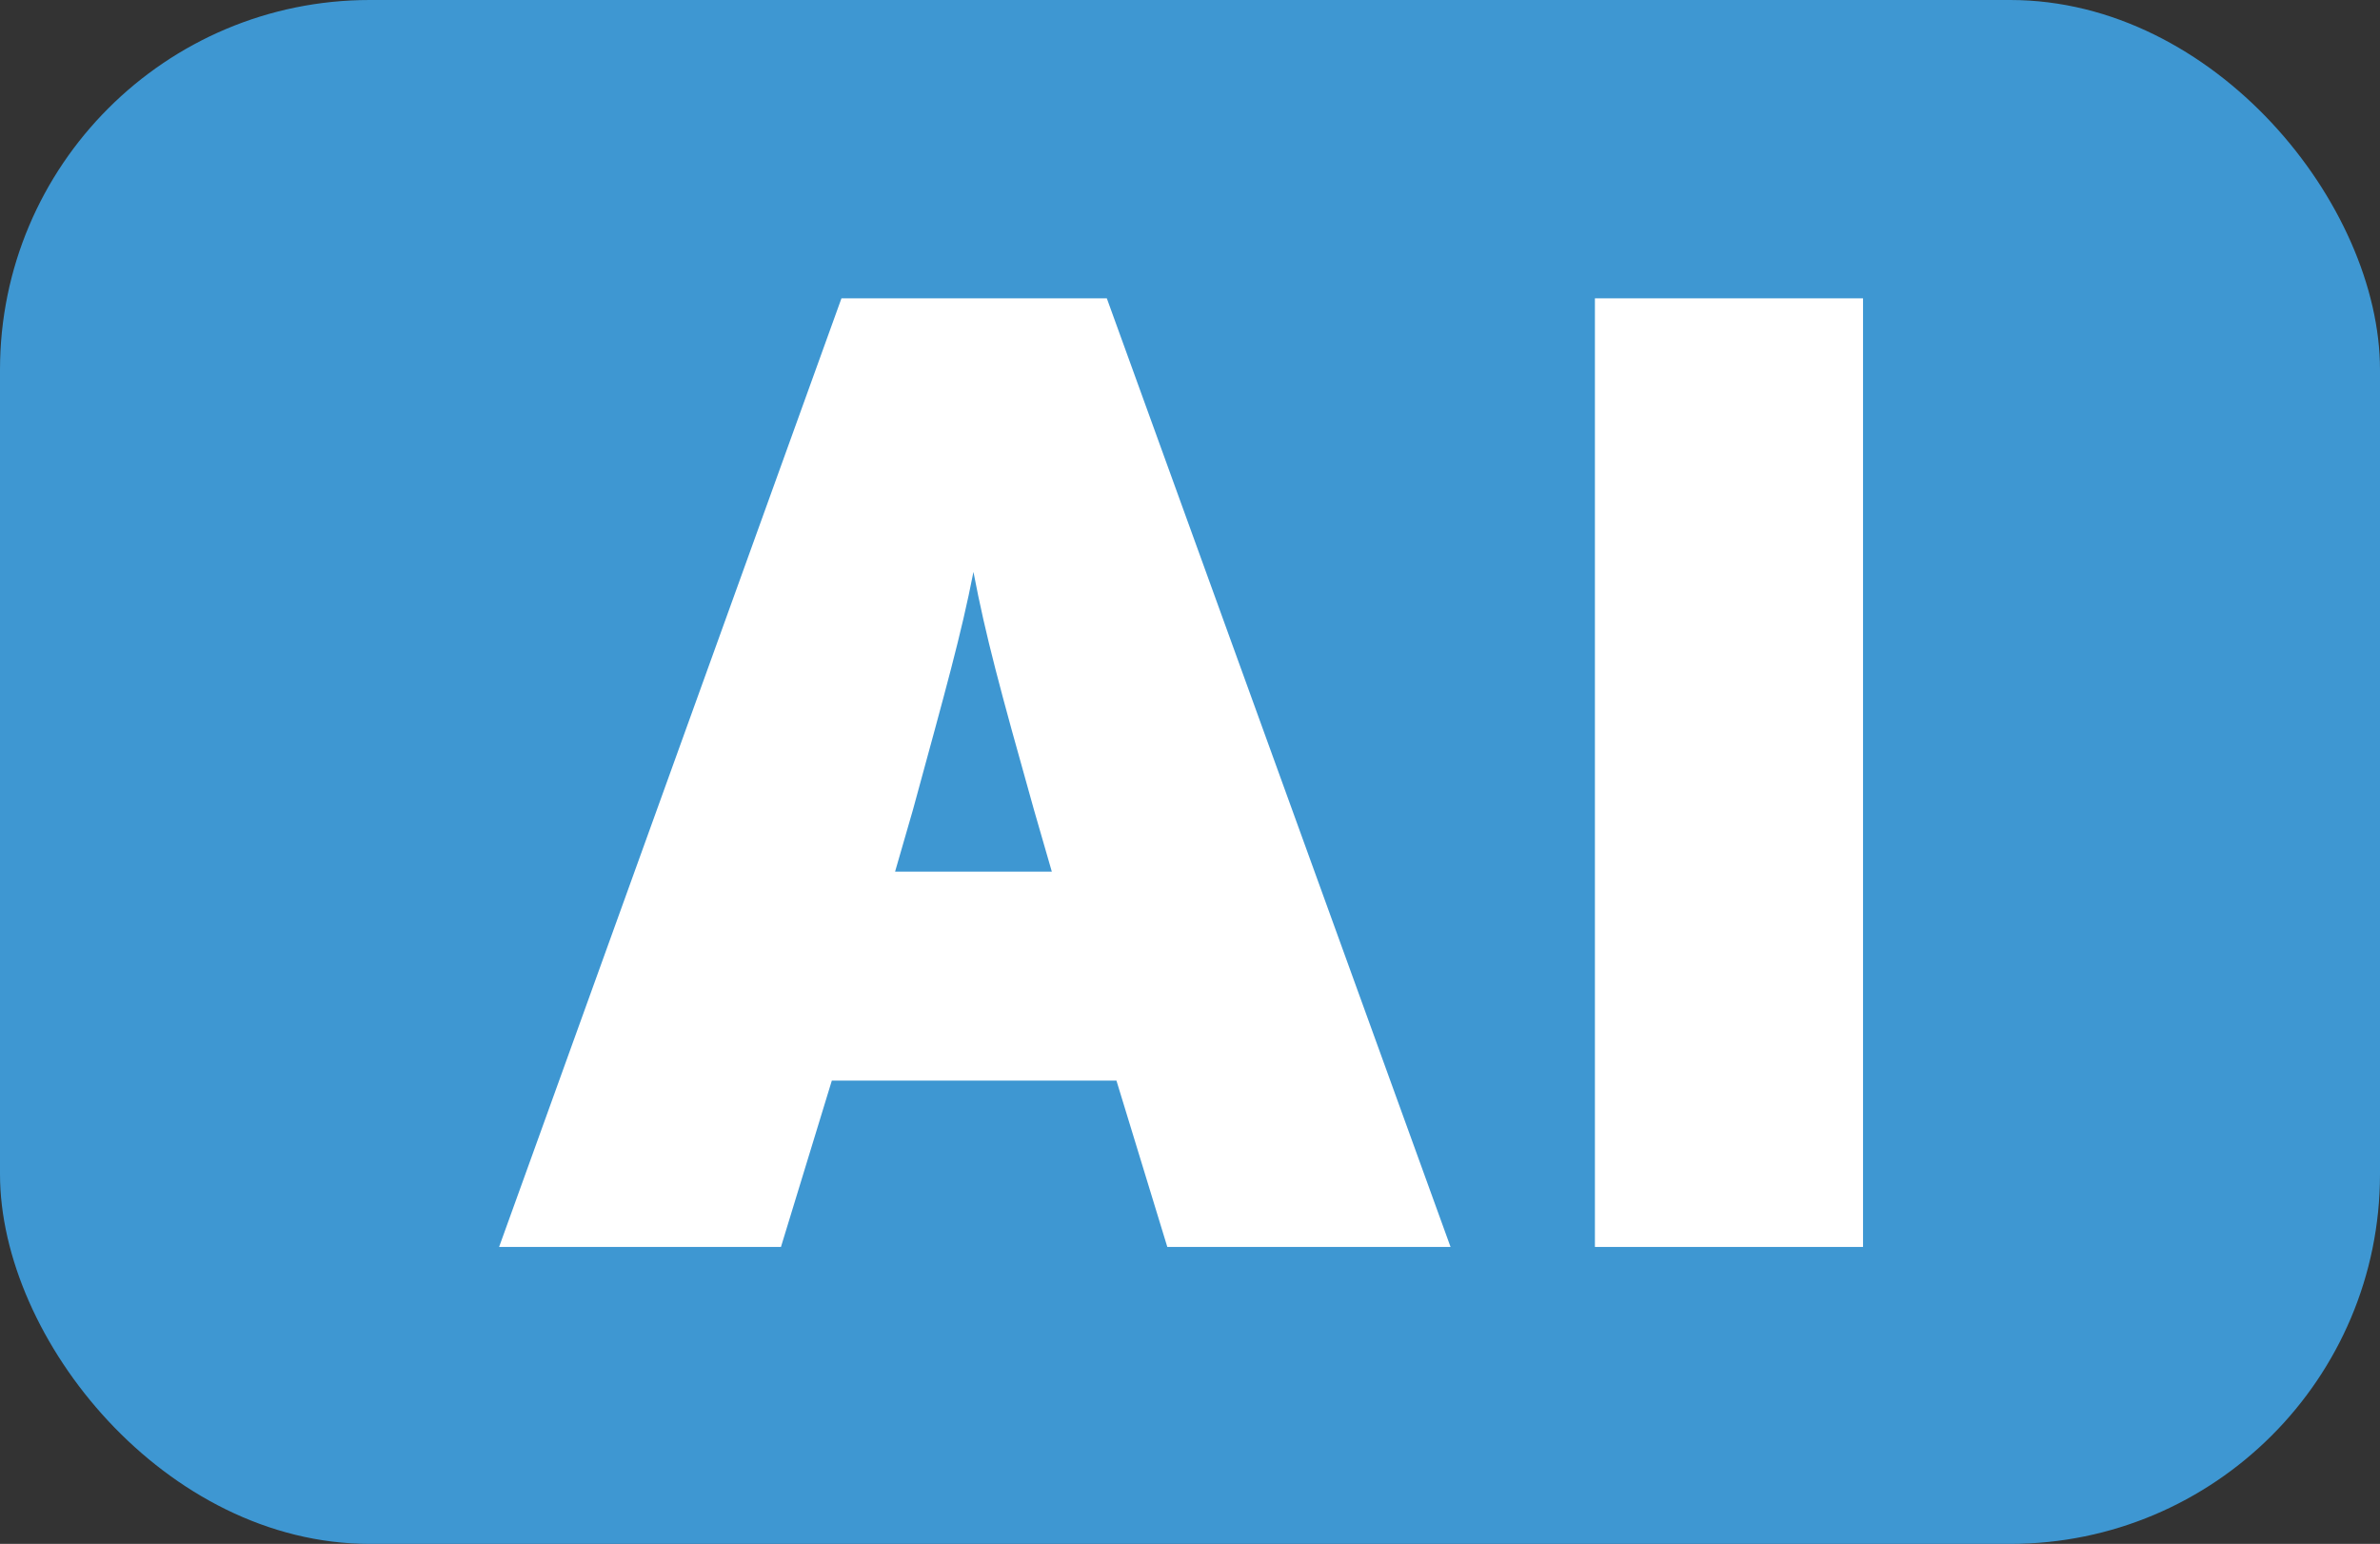
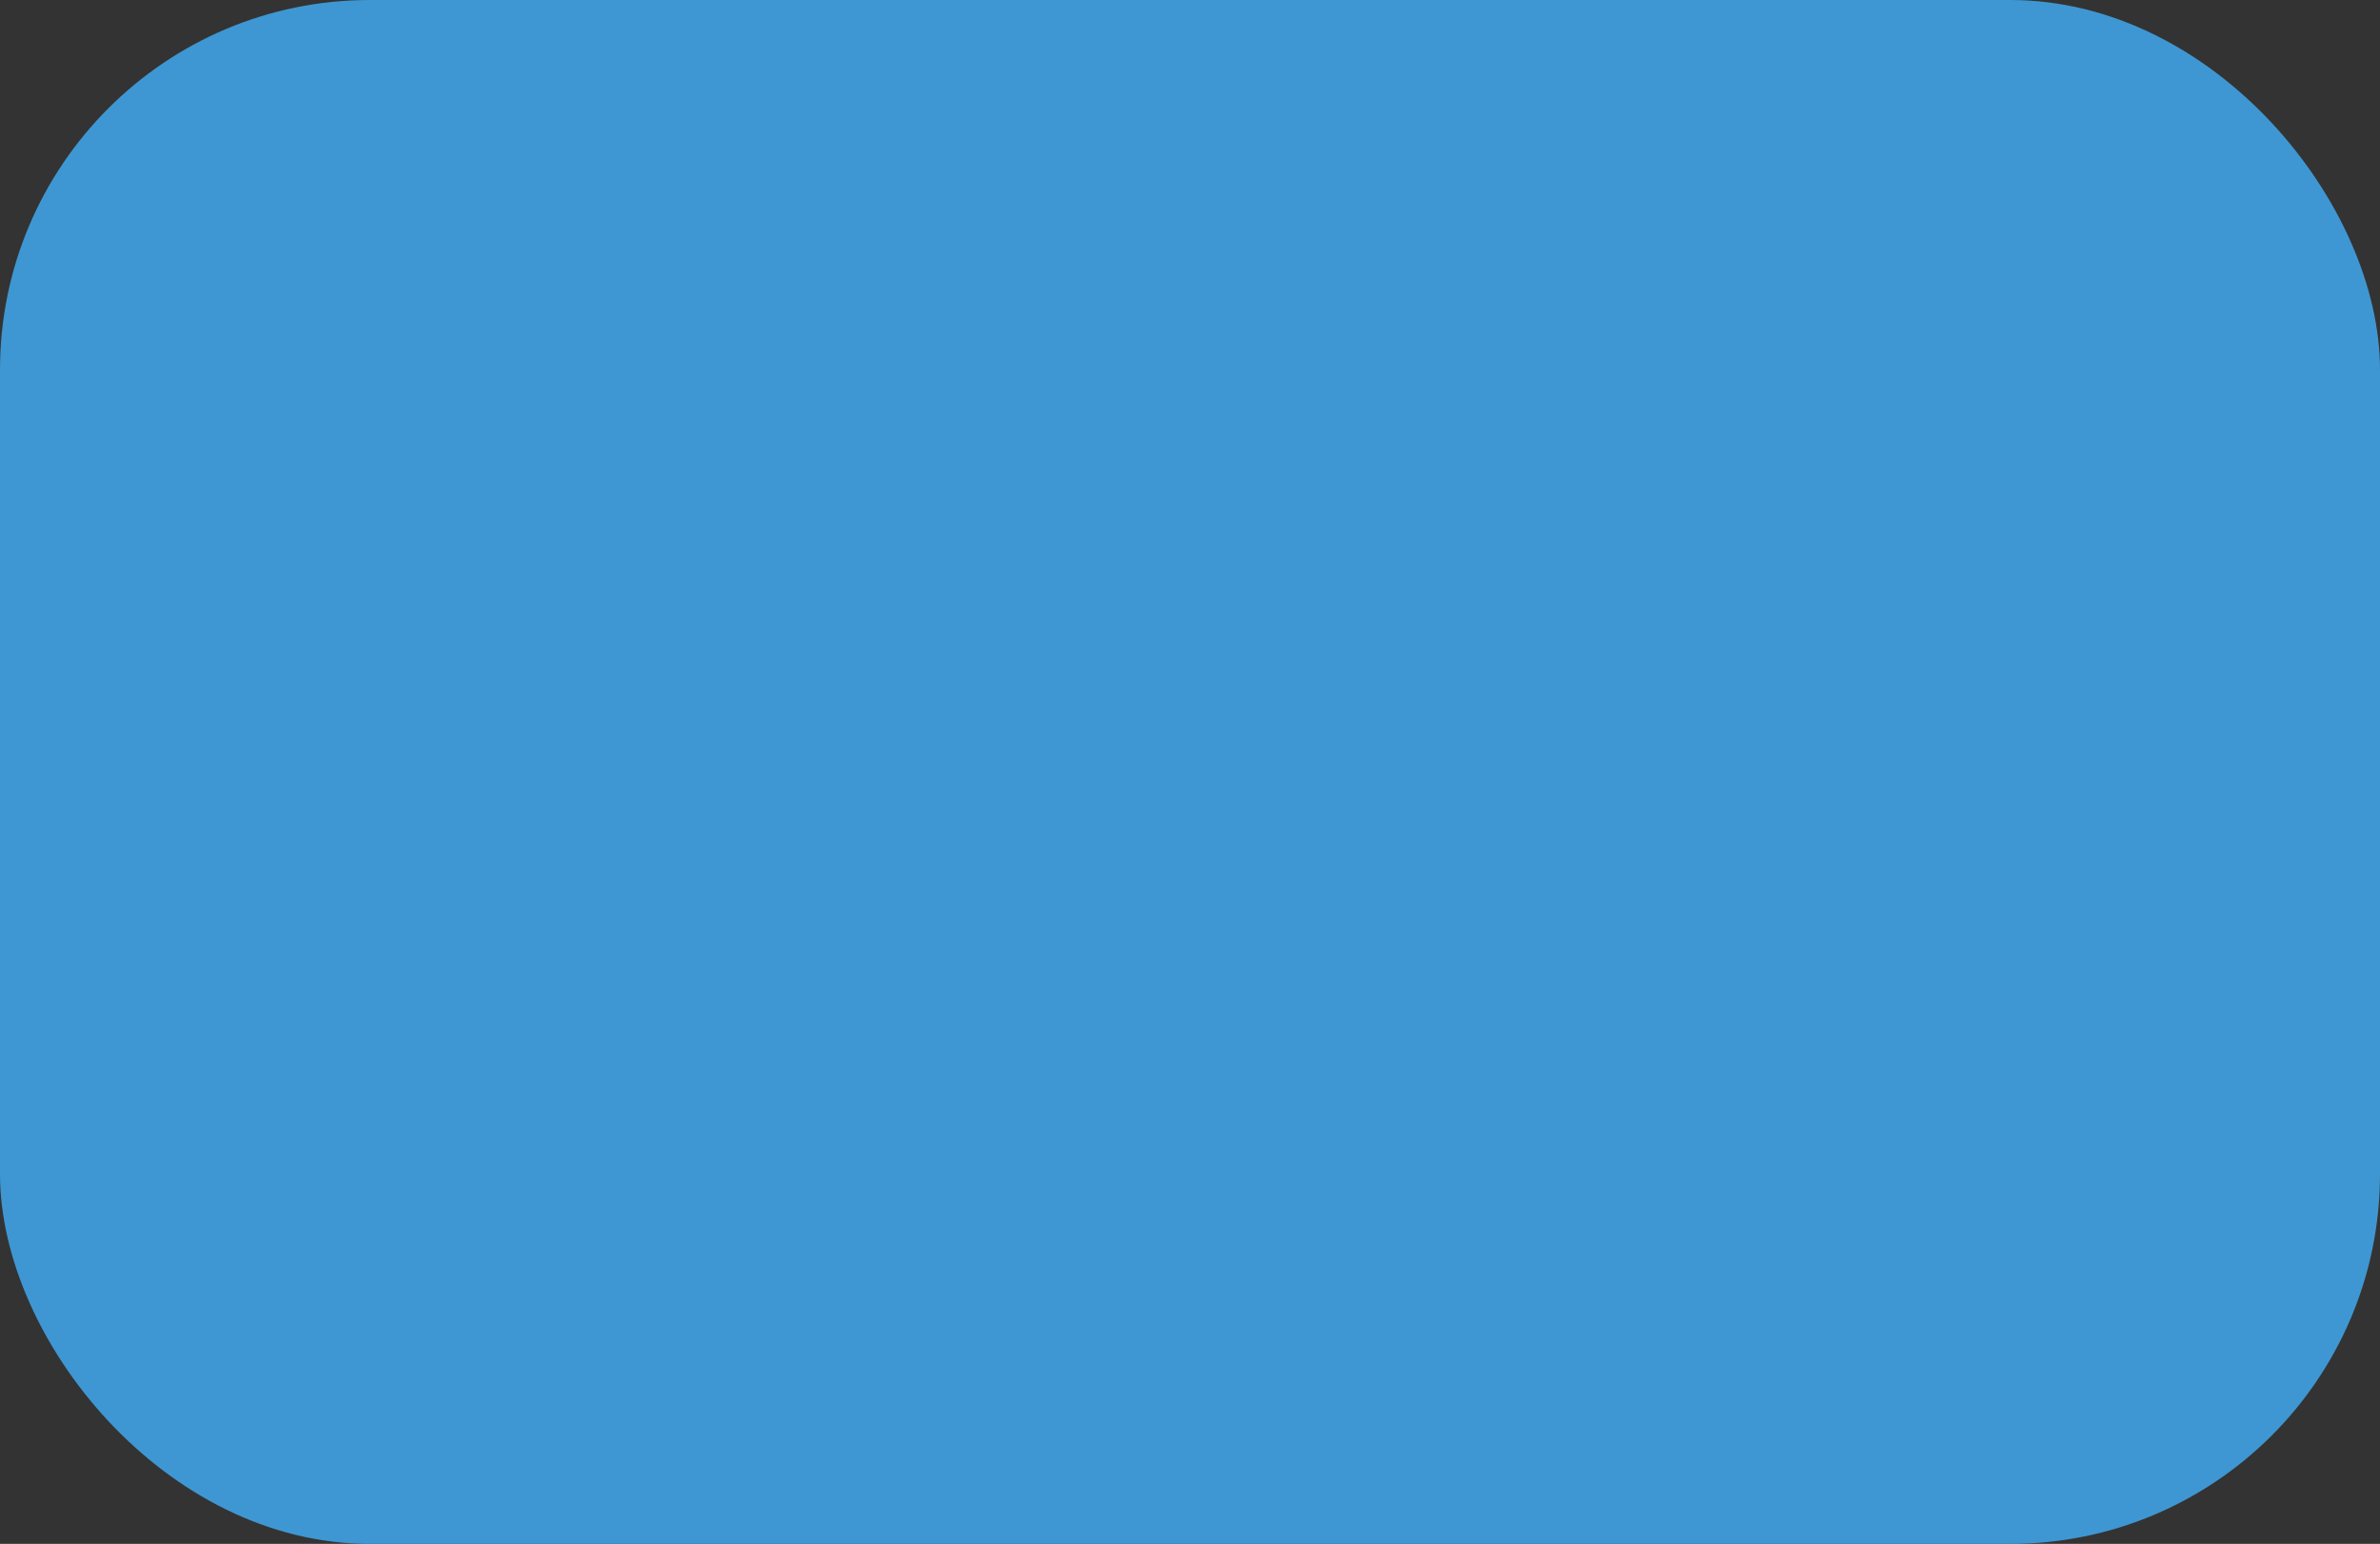
<svg xmlns="http://www.w3.org/2000/svg" id="Layer_1" version="1.1" viewBox="0 0 173.1 112.3">
  <rect x="0" y="0" width="173.1" height="112.3" fill="#333333" stroke="none" />
  <defs>
    <style>
      .st0 {
        fill: #3e97d2;
      }

      .st1 {
        fill: #fff;
      }
    </style>
  </defs>
  <rect class="st0" width="173.1" height="112.3" rx="26.9" ry="26.9" />
  <g>
-     <path class="st1" d="M105.6,90.7h-20.7l-3.7-12.1h-20.7l-3.7,12.1h-20.5L61.2,21.7h19.3l25,69h0ZM76.5,63.4l-1.3-4.5c-2.5-8.9-3.5-12.6-4.4-17.3-.9,4.6-2,8.5-4.4,17.3l-1.3,4.5h11.4Z" />
-     <path class="st1" d="M135.5,90.7h-19.5V21.7h19.5v69Z" />
-   </g>
+     </g>
</svg>